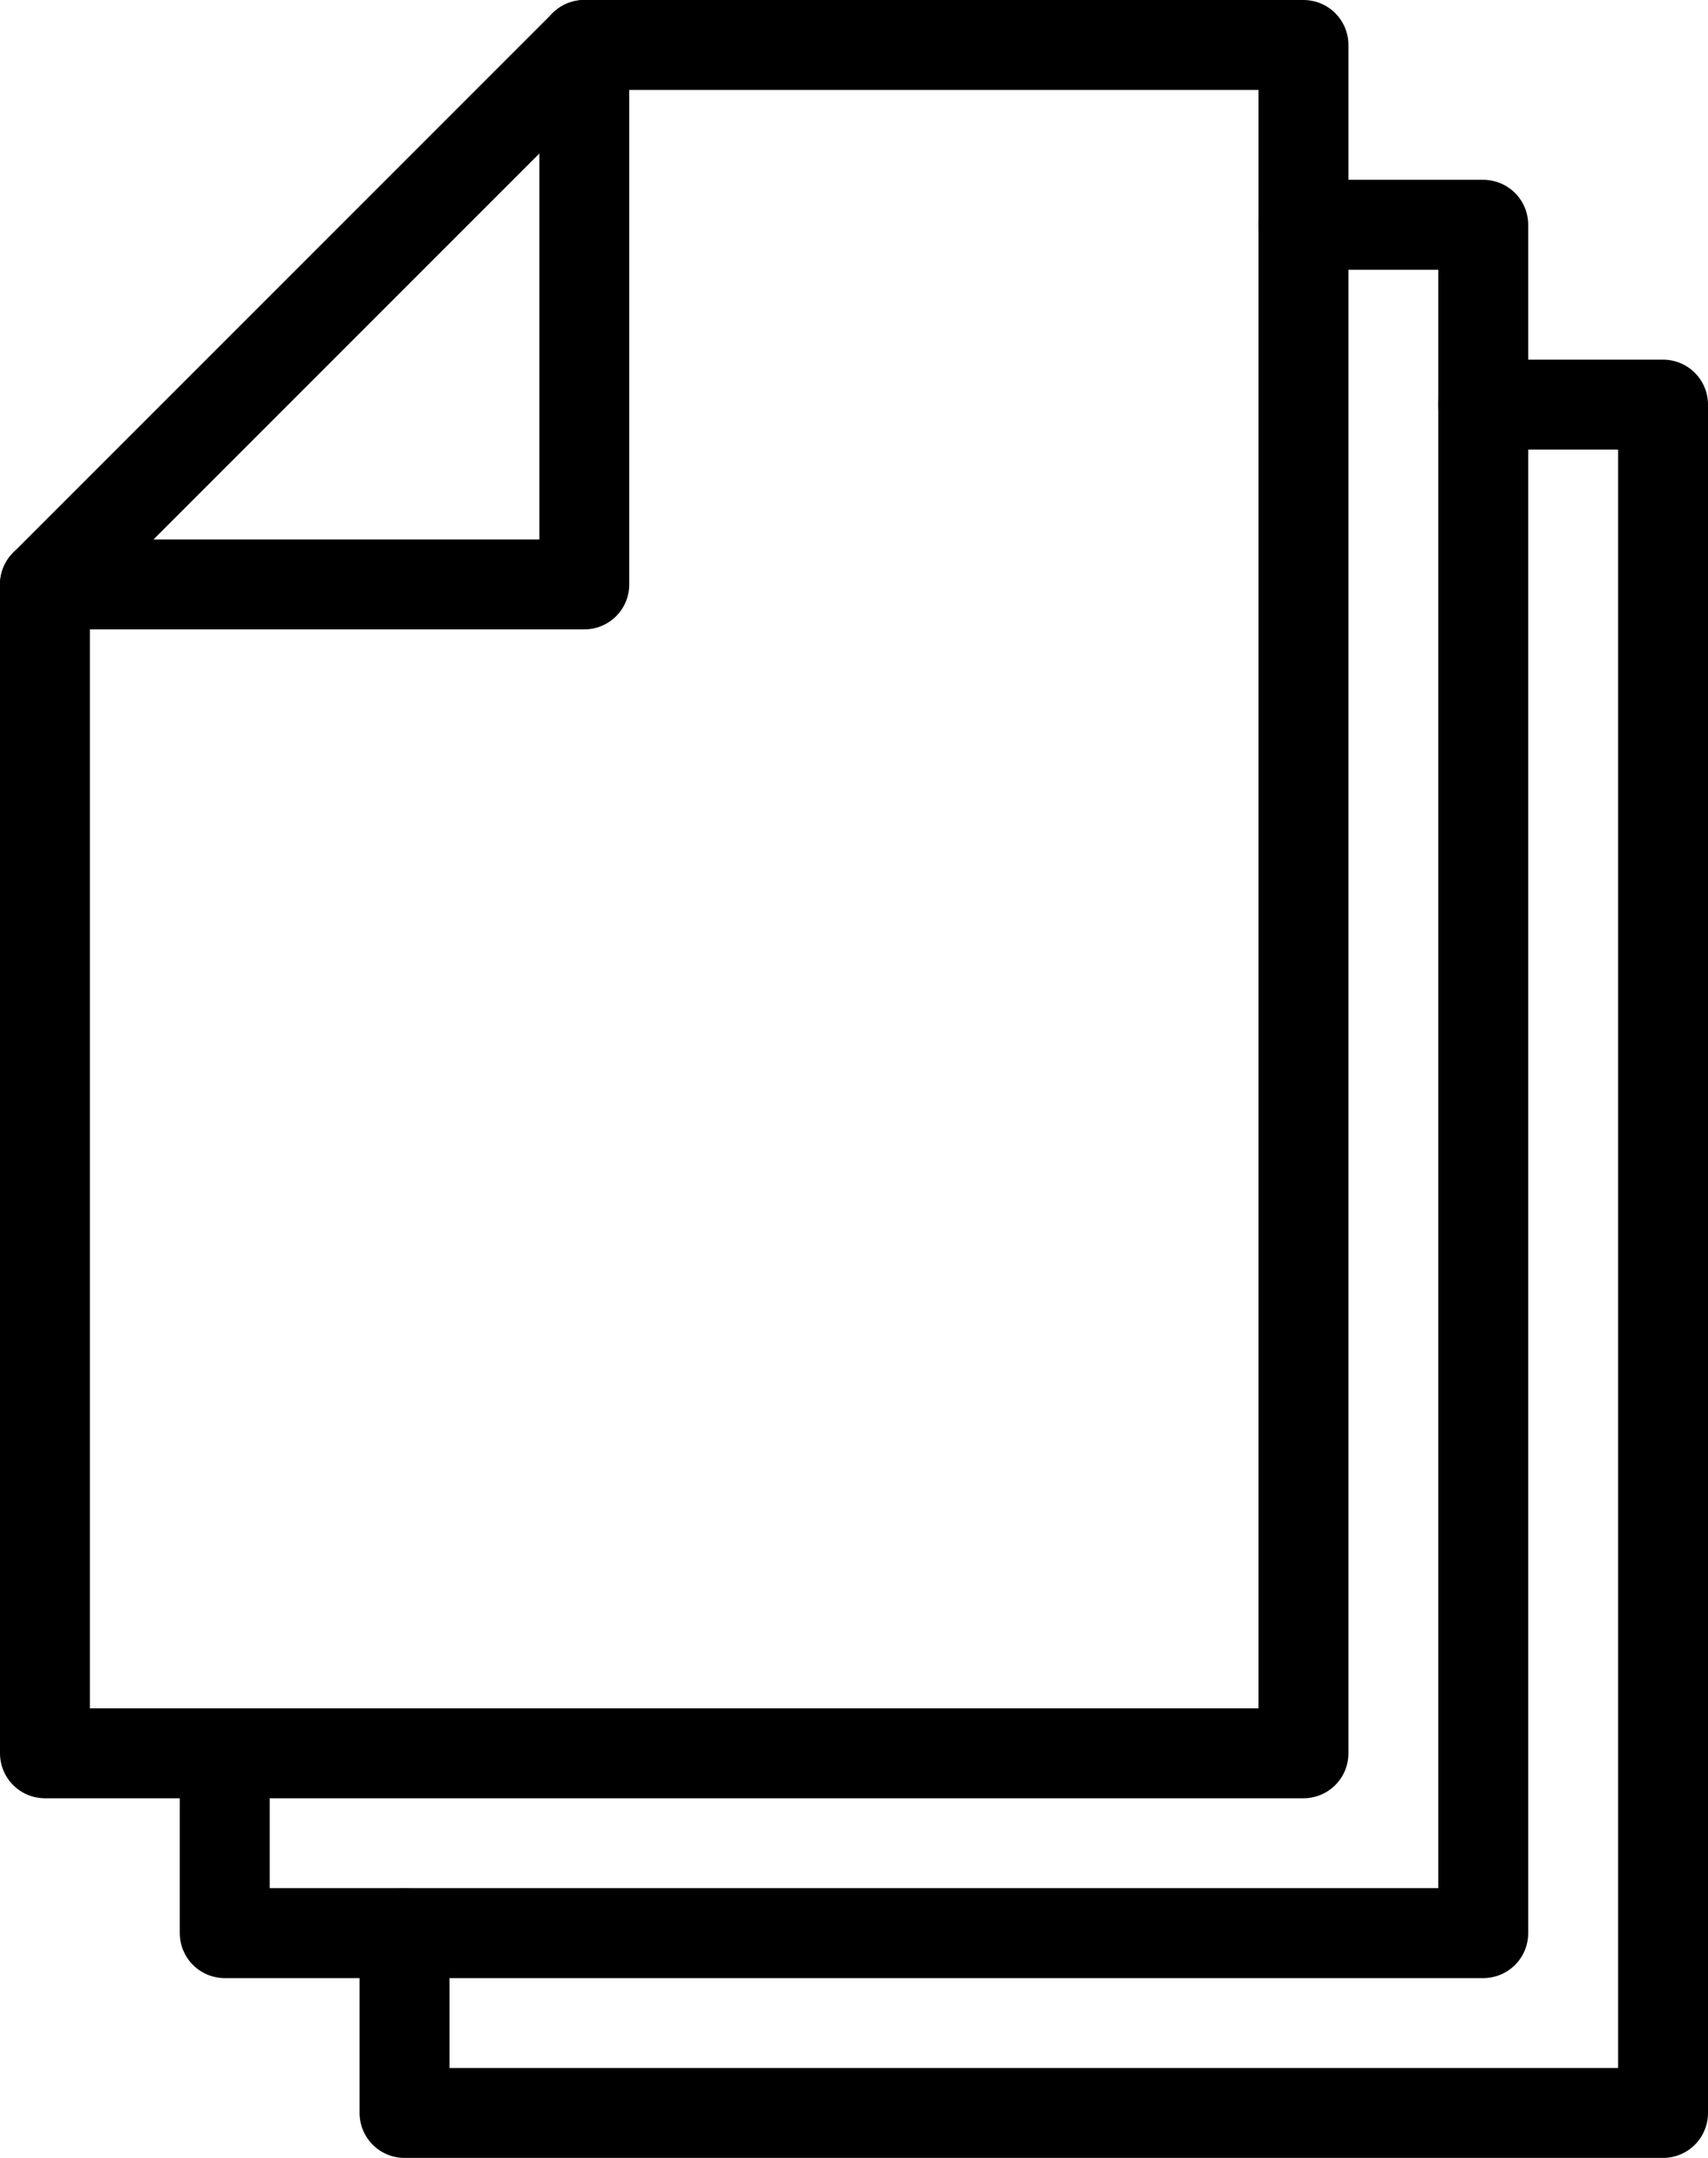
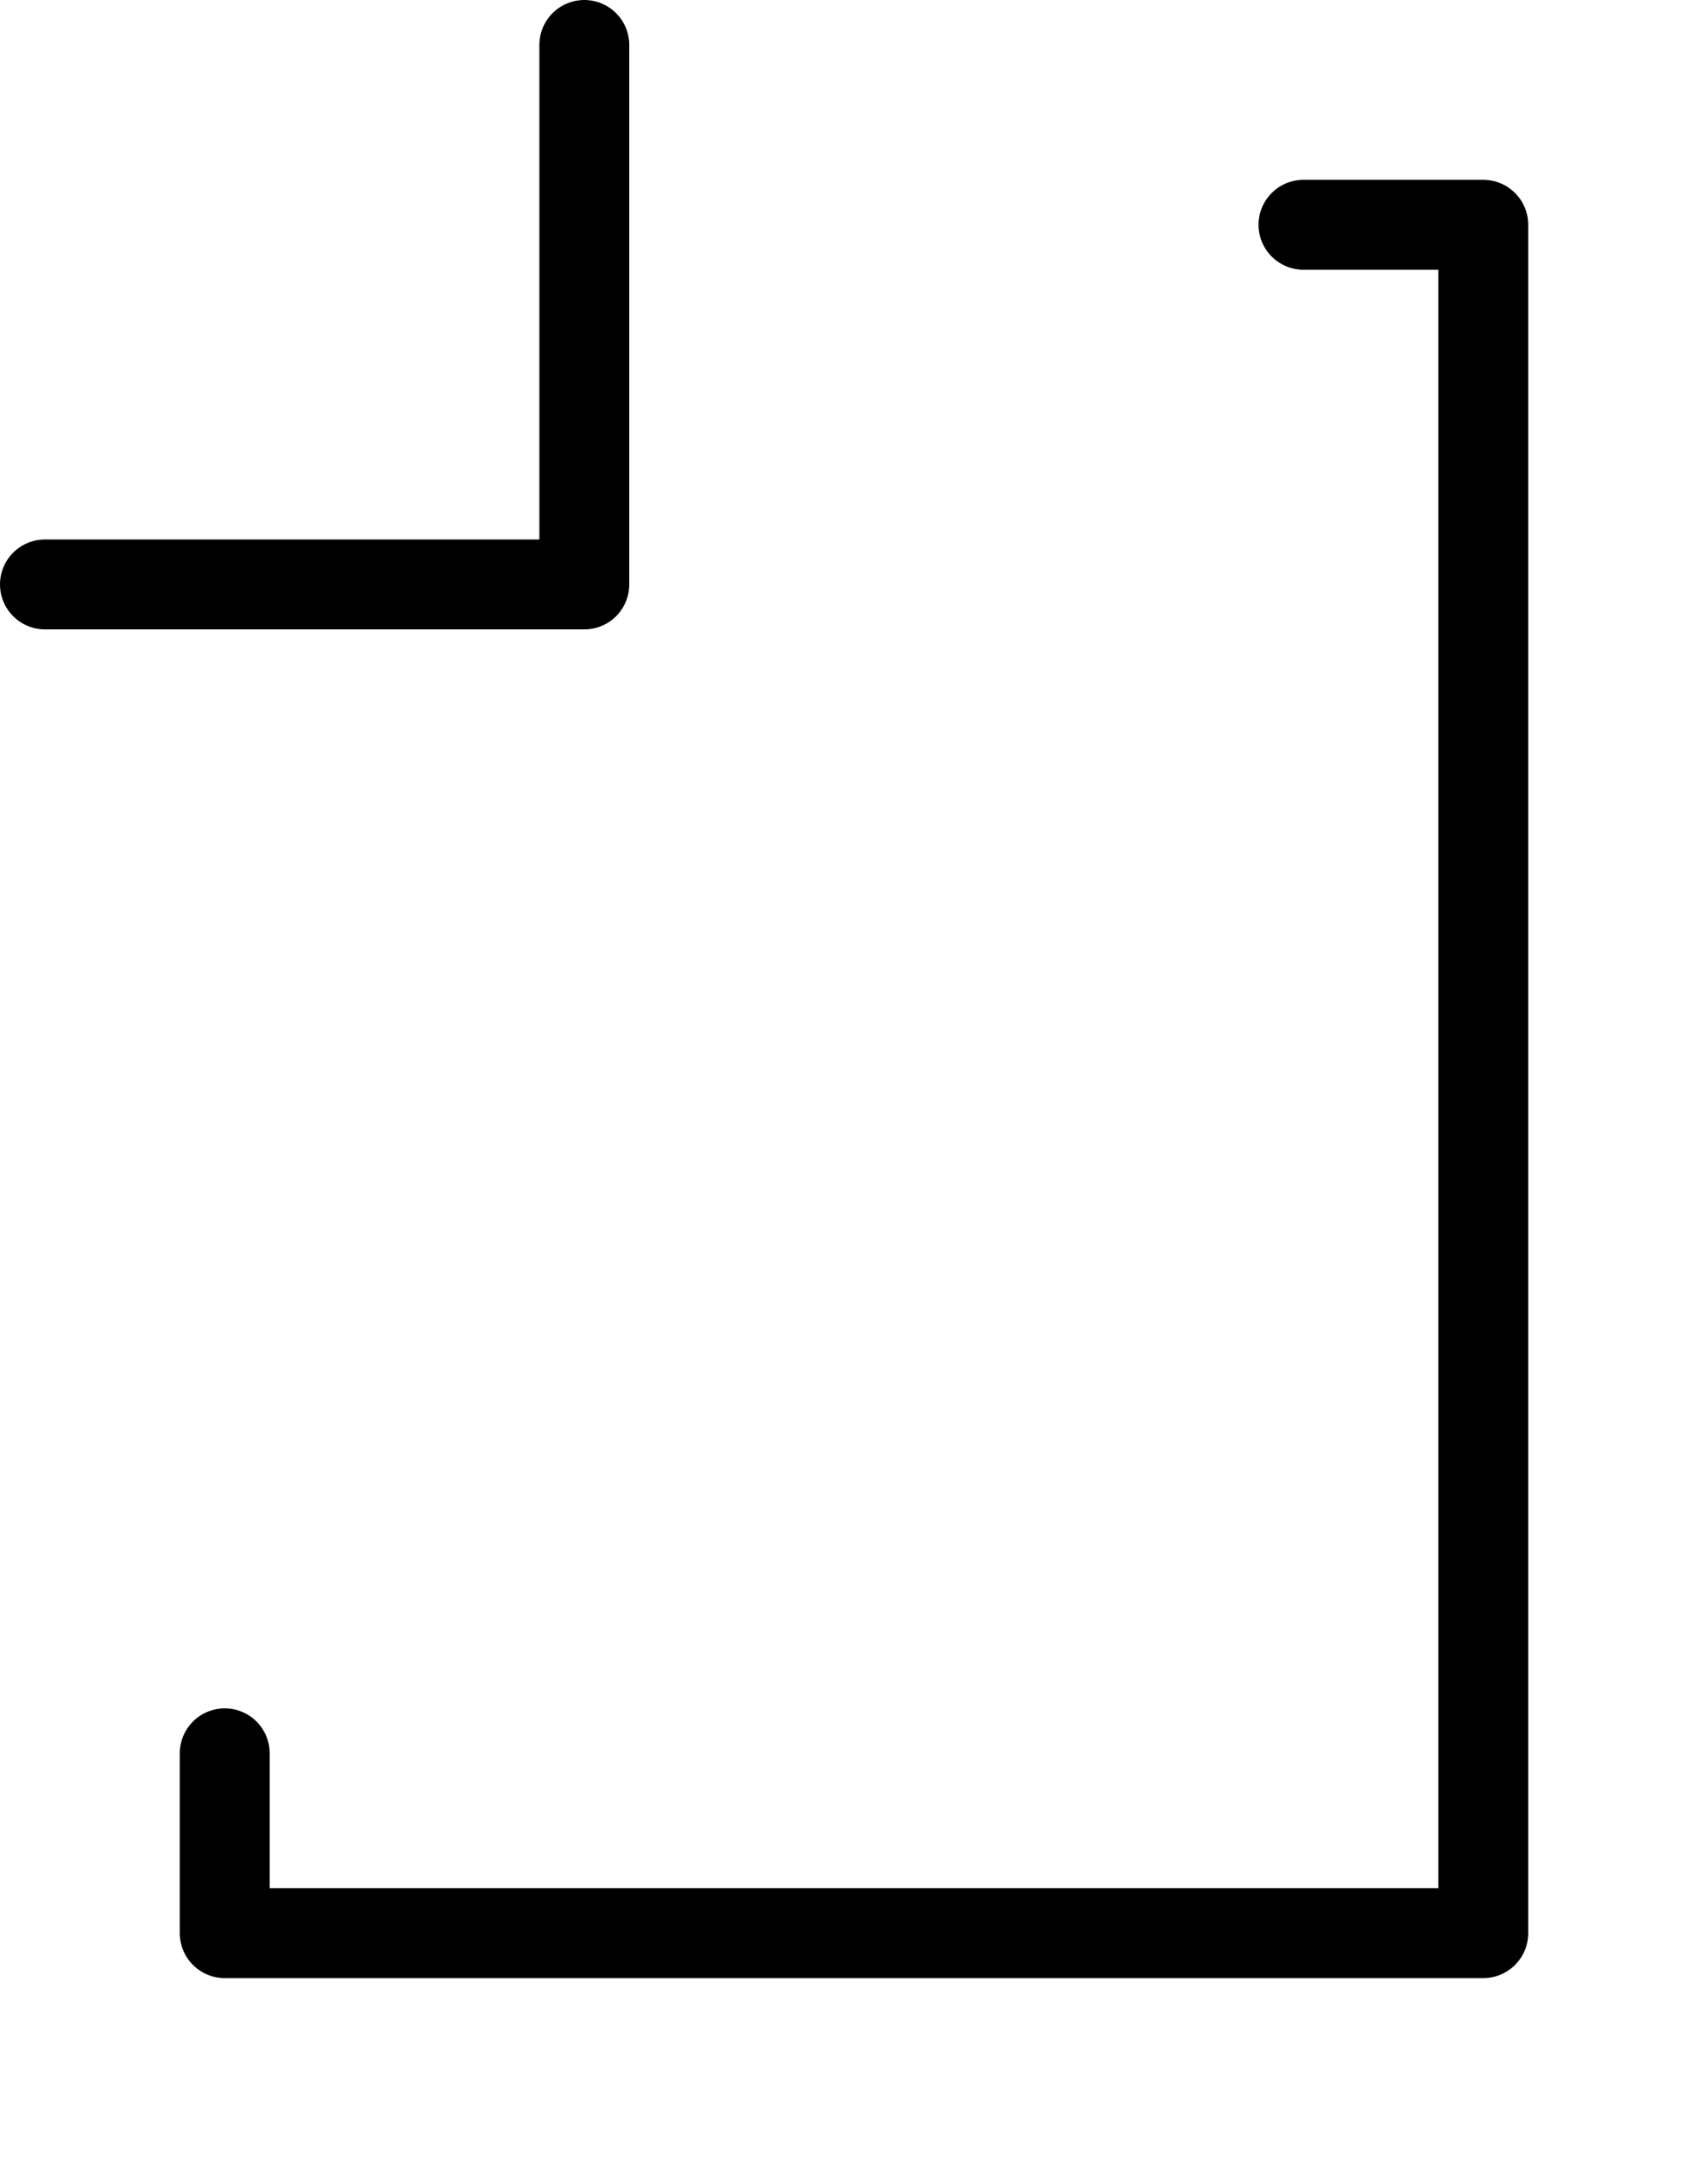
<svg xmlns="http://www.w3.org/2000/svg" width="19" height="24" viewBox="0 0 19 24" fill="none">
-   <path d="M14.5 19.5H0.5V6.5L6.5 0.5H14.5V19.5Z" stroke="black" stroke-miterlimit="10" stroke-linecap="round" stroke-linejoin="round" />
  <path d="M0.5 6.5H6.5V0.5" stroke="black" stroke-miterlimit="10" stroke-linecap="round" stroke-linejoin="round" />
  <path d="M2.5 19.5V21.5H16.5V2.5H14.5" stroke="black" stroke-miterlimit="10" stroke-linecap="round" stroke-linejoin="round" />
-   <path d="M4.5 21.5V23.5H18.5V4.5H16.5" stroke="black" stroke-miterlimit="10" stroke-linecap="round" stroke-linejoin="round" />
</svg>